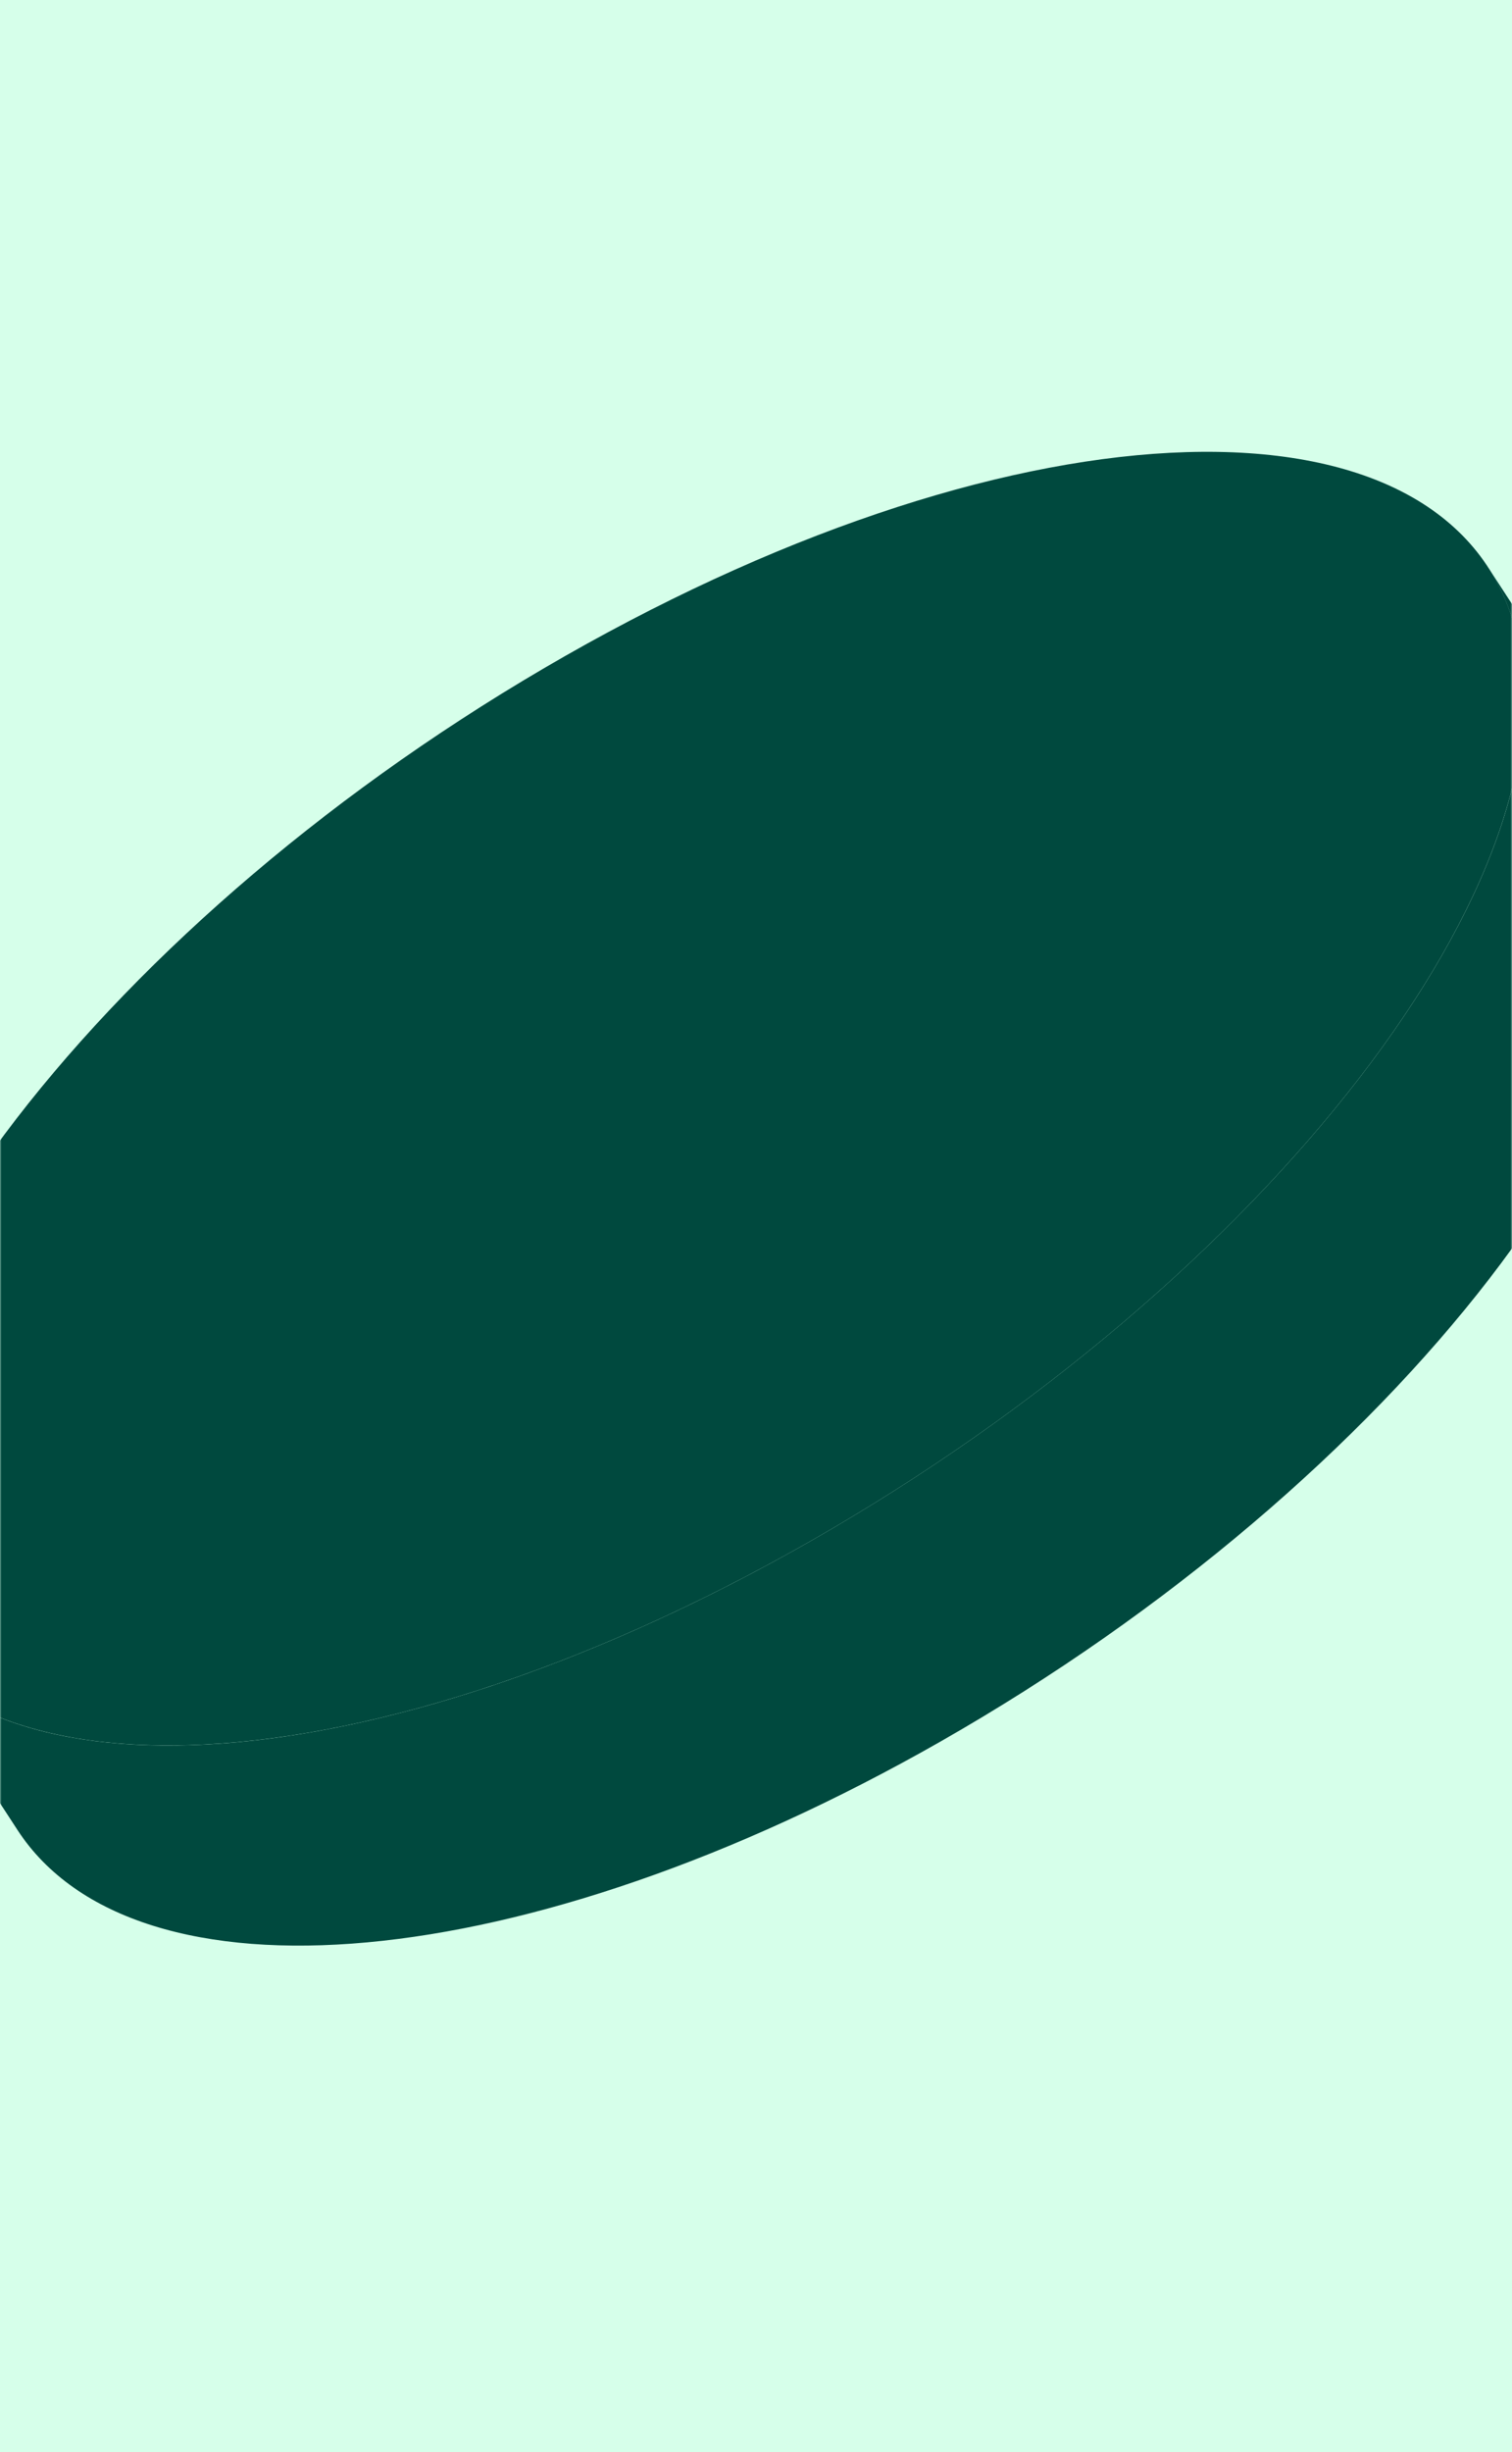
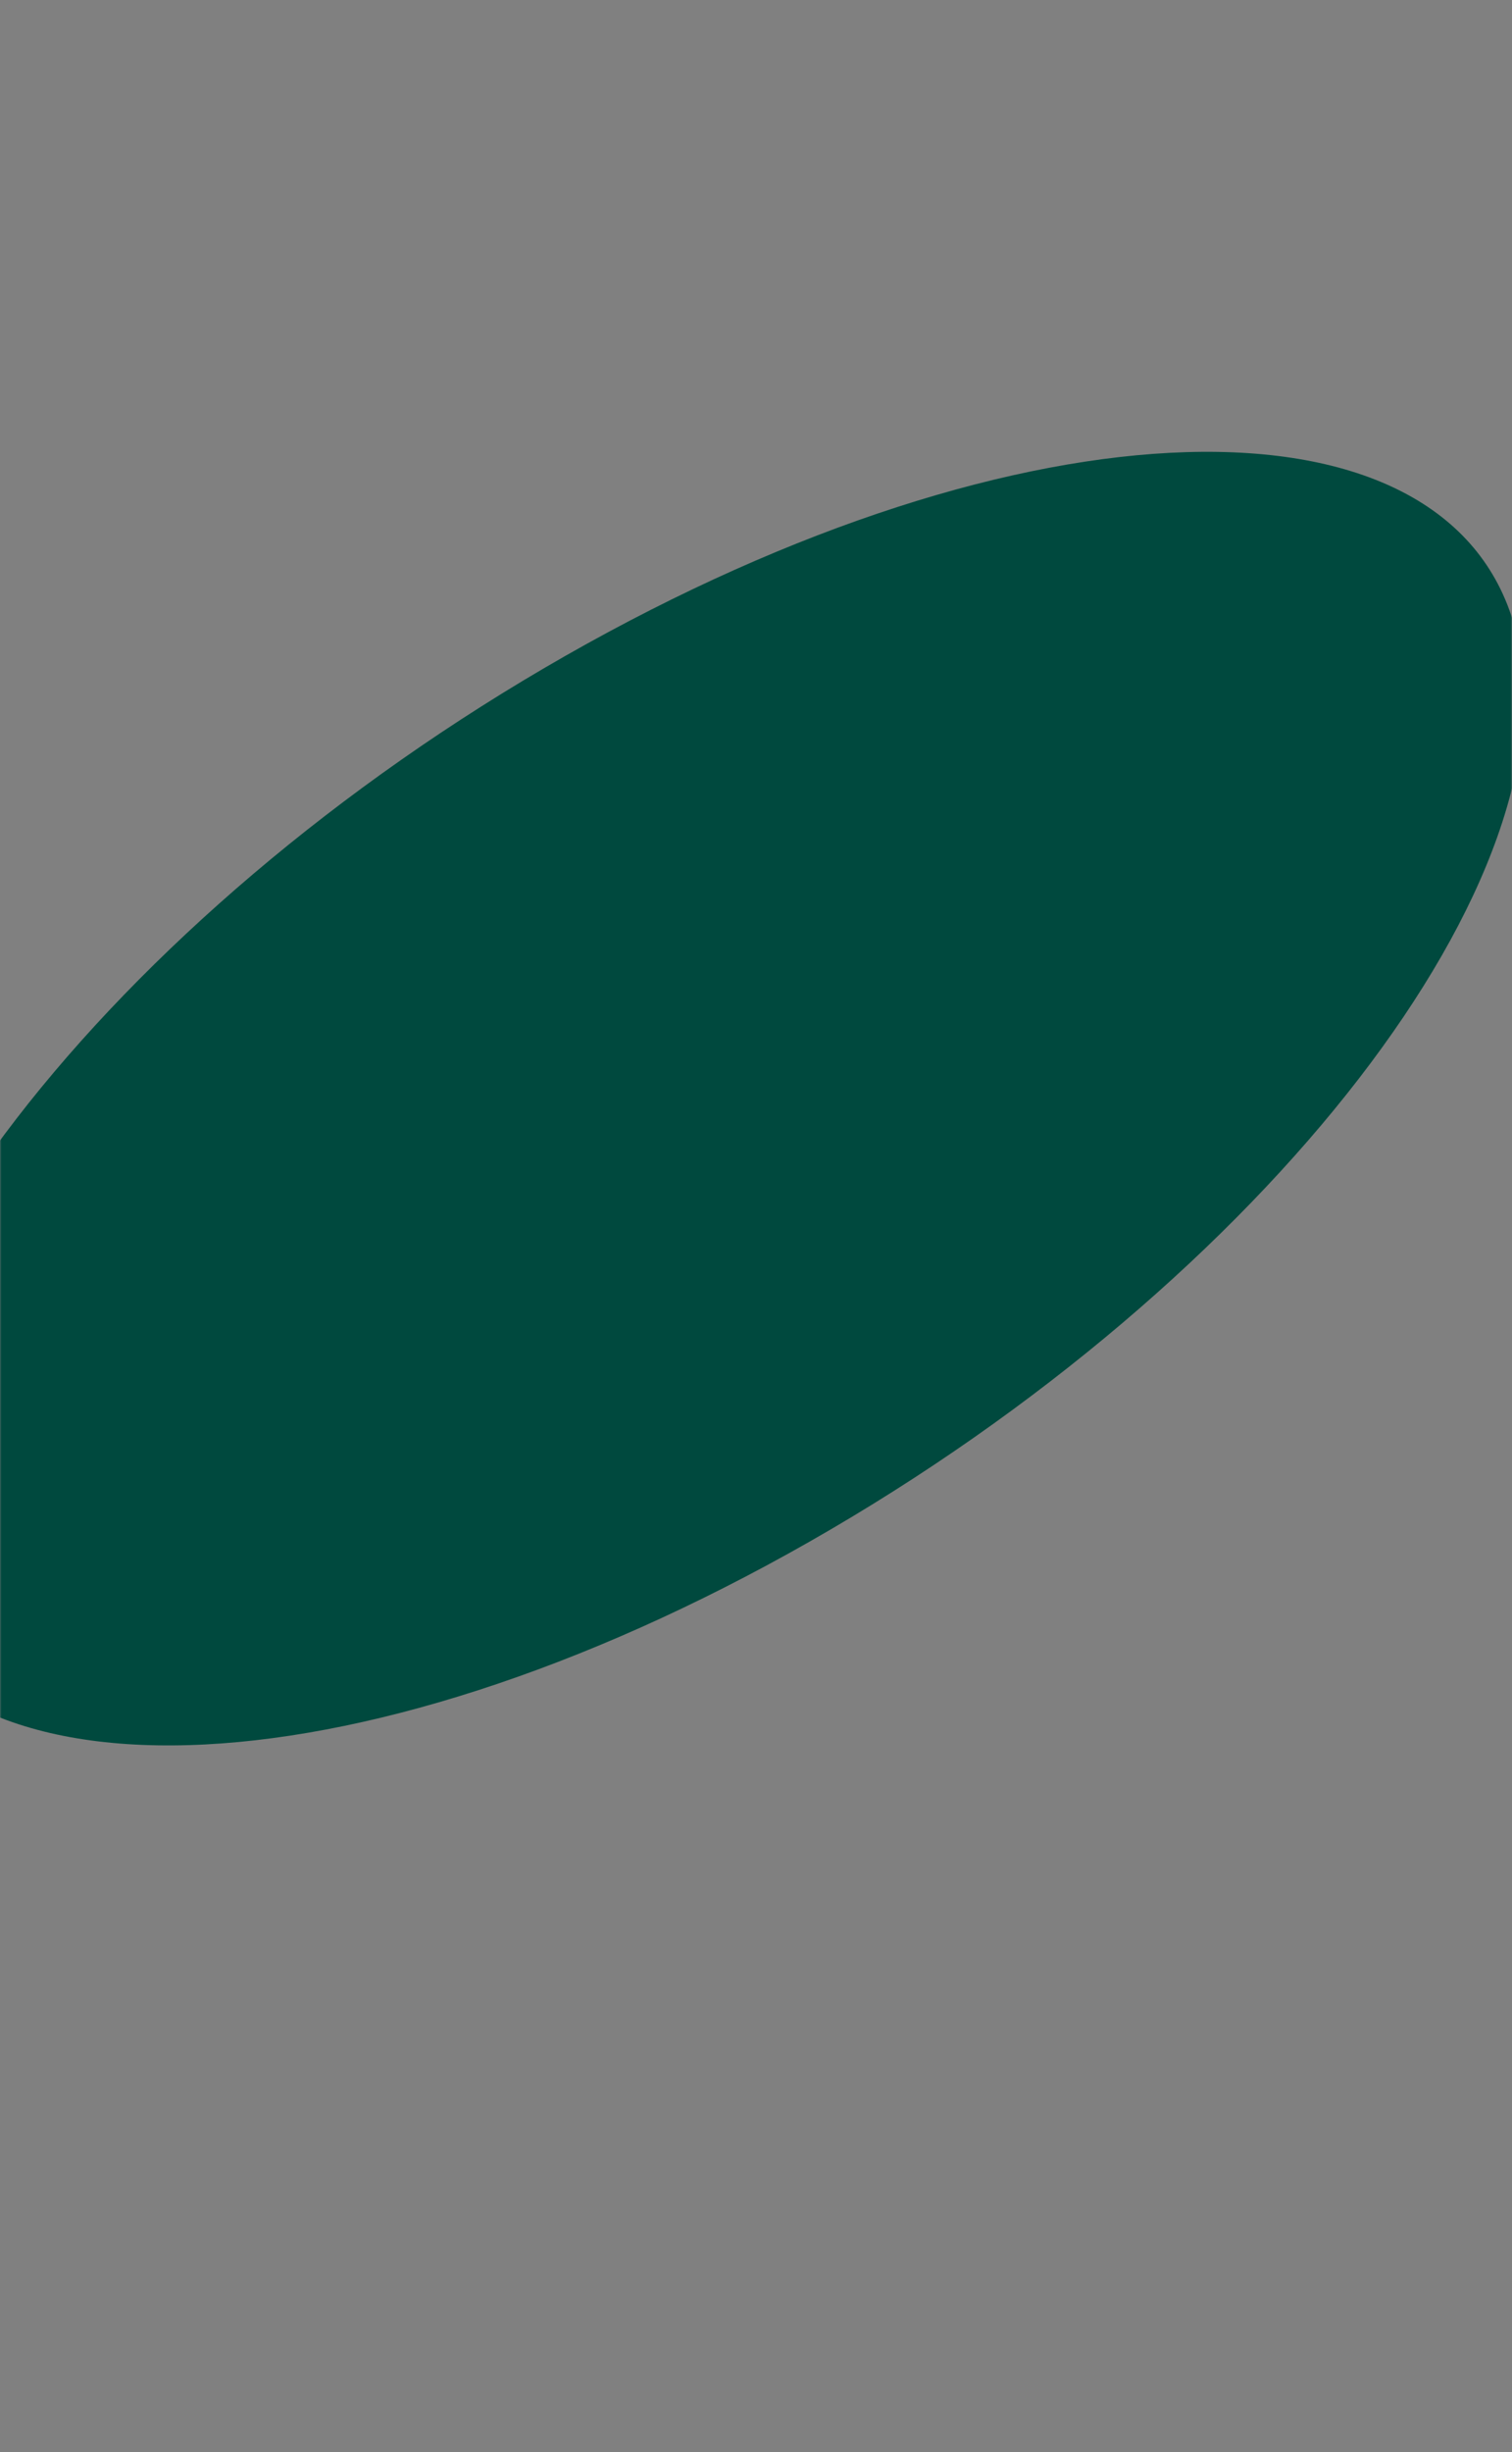
<svg xmlns="http://www.w3.org/2000/svg" width="480" height="778" viewBox="0 0 480 778" fill="none">
  <rect x="0" y="0" width="480" height="778" fill="#808080" stroke="none" />
-   <rect x="480.001" y="778" width="480" height="778" transform="rotate(-180 480.001 778)" fill="#D6FFEA" />
  <mask id="mask0_110_1291" style="mask-type:alpha" maskUnits="userSpaceOnUse" x="0" y="0" width="480" height="778">
    <rect x="480" y="778" width="480" height="778" transform="rotate(-180 480 778)" fill="#D6FFEA" />
  </mask>
  <g mask="url(#mask0_110_1291)">
    <path d="M179.541 208.068C324.577 125.464 459.557 121.384 480.911 199.051C502.265 276.718 402.091 406.514 257.055 489.117C112.018 571.72 -22.896 575.735 -44.315 498.134C-65.734 420.533 34.505 290.671 179.541 208.068Z" fill="#00493E" />
-     <path d="M472.423 180.029L513.825 243.545C517.547 249.205 520.355 255.524 522.314 262.566C543.733 340.168 443.494 470.03 298.458 552.633C166.482 627.799 42.93 637.869 5.577 580.672L-35.825 517.156C1.528 574.419 125.08 564.283 257.056 489.117C402.092 406.514 502.331 276.652 480.912 199.051C478.953 192.074 476.145 185.755 472.423 180.029V180.029Z" fill="#00493E" />
  </g>
</svg>